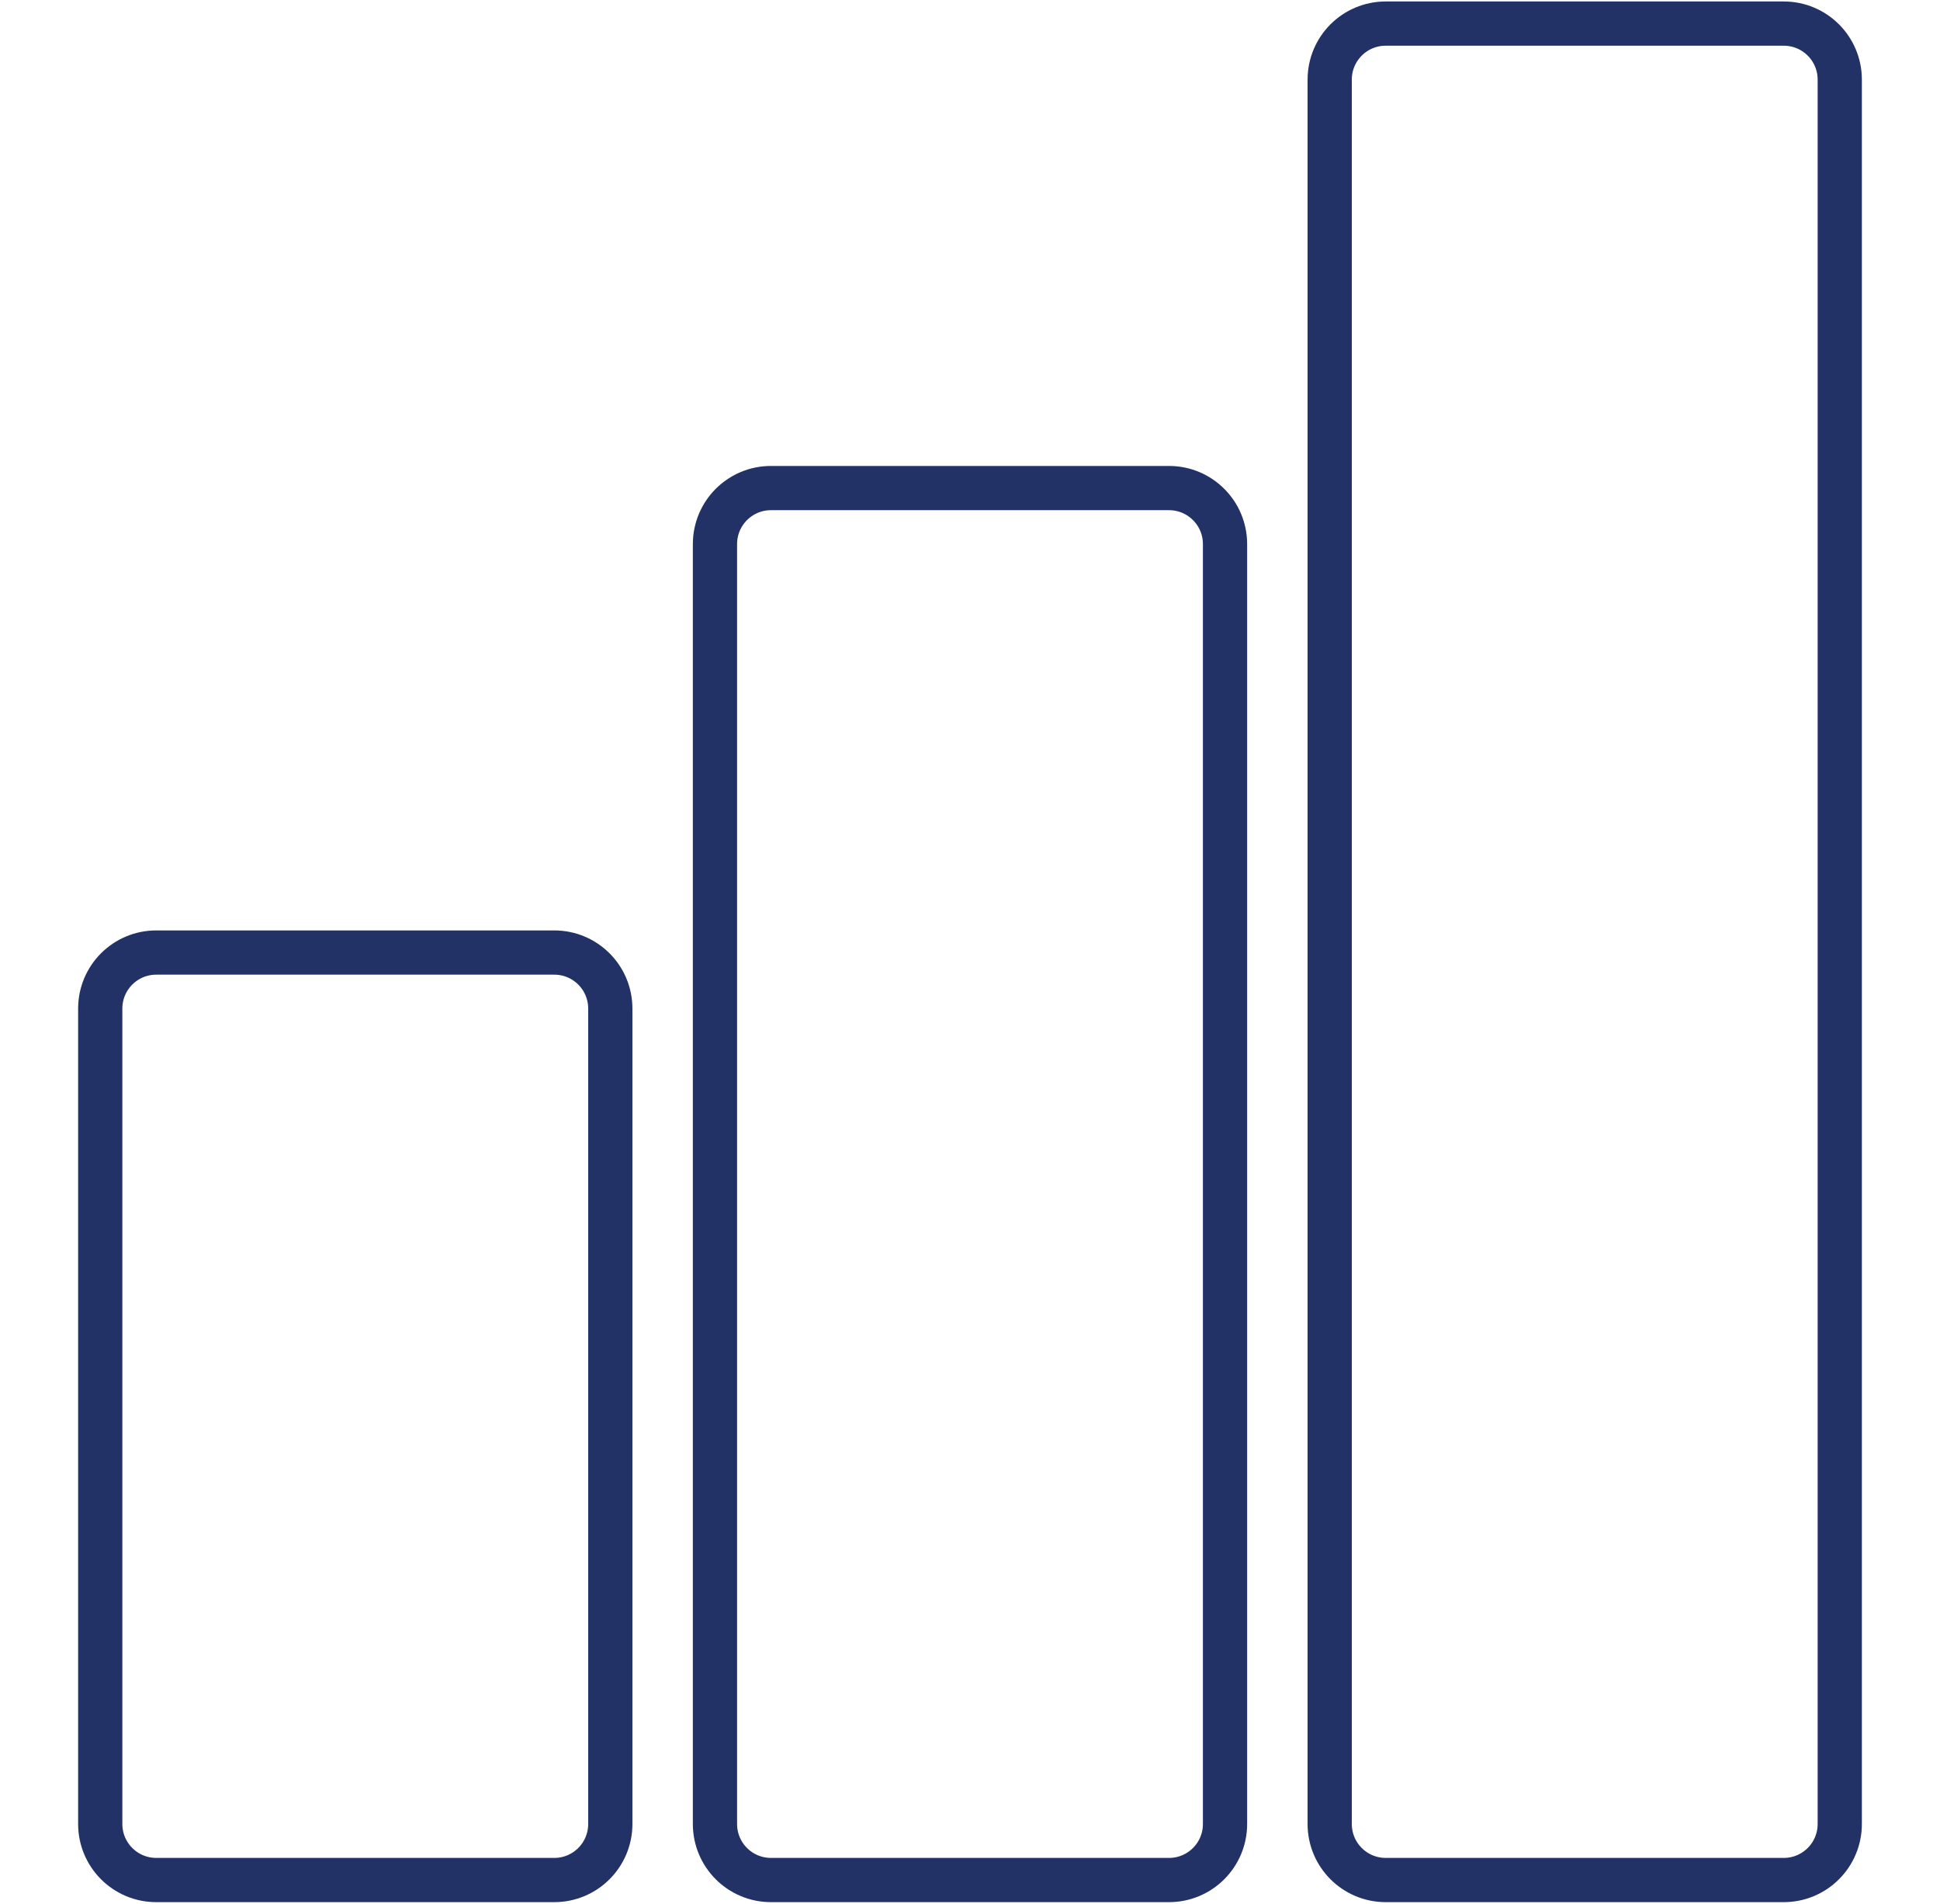
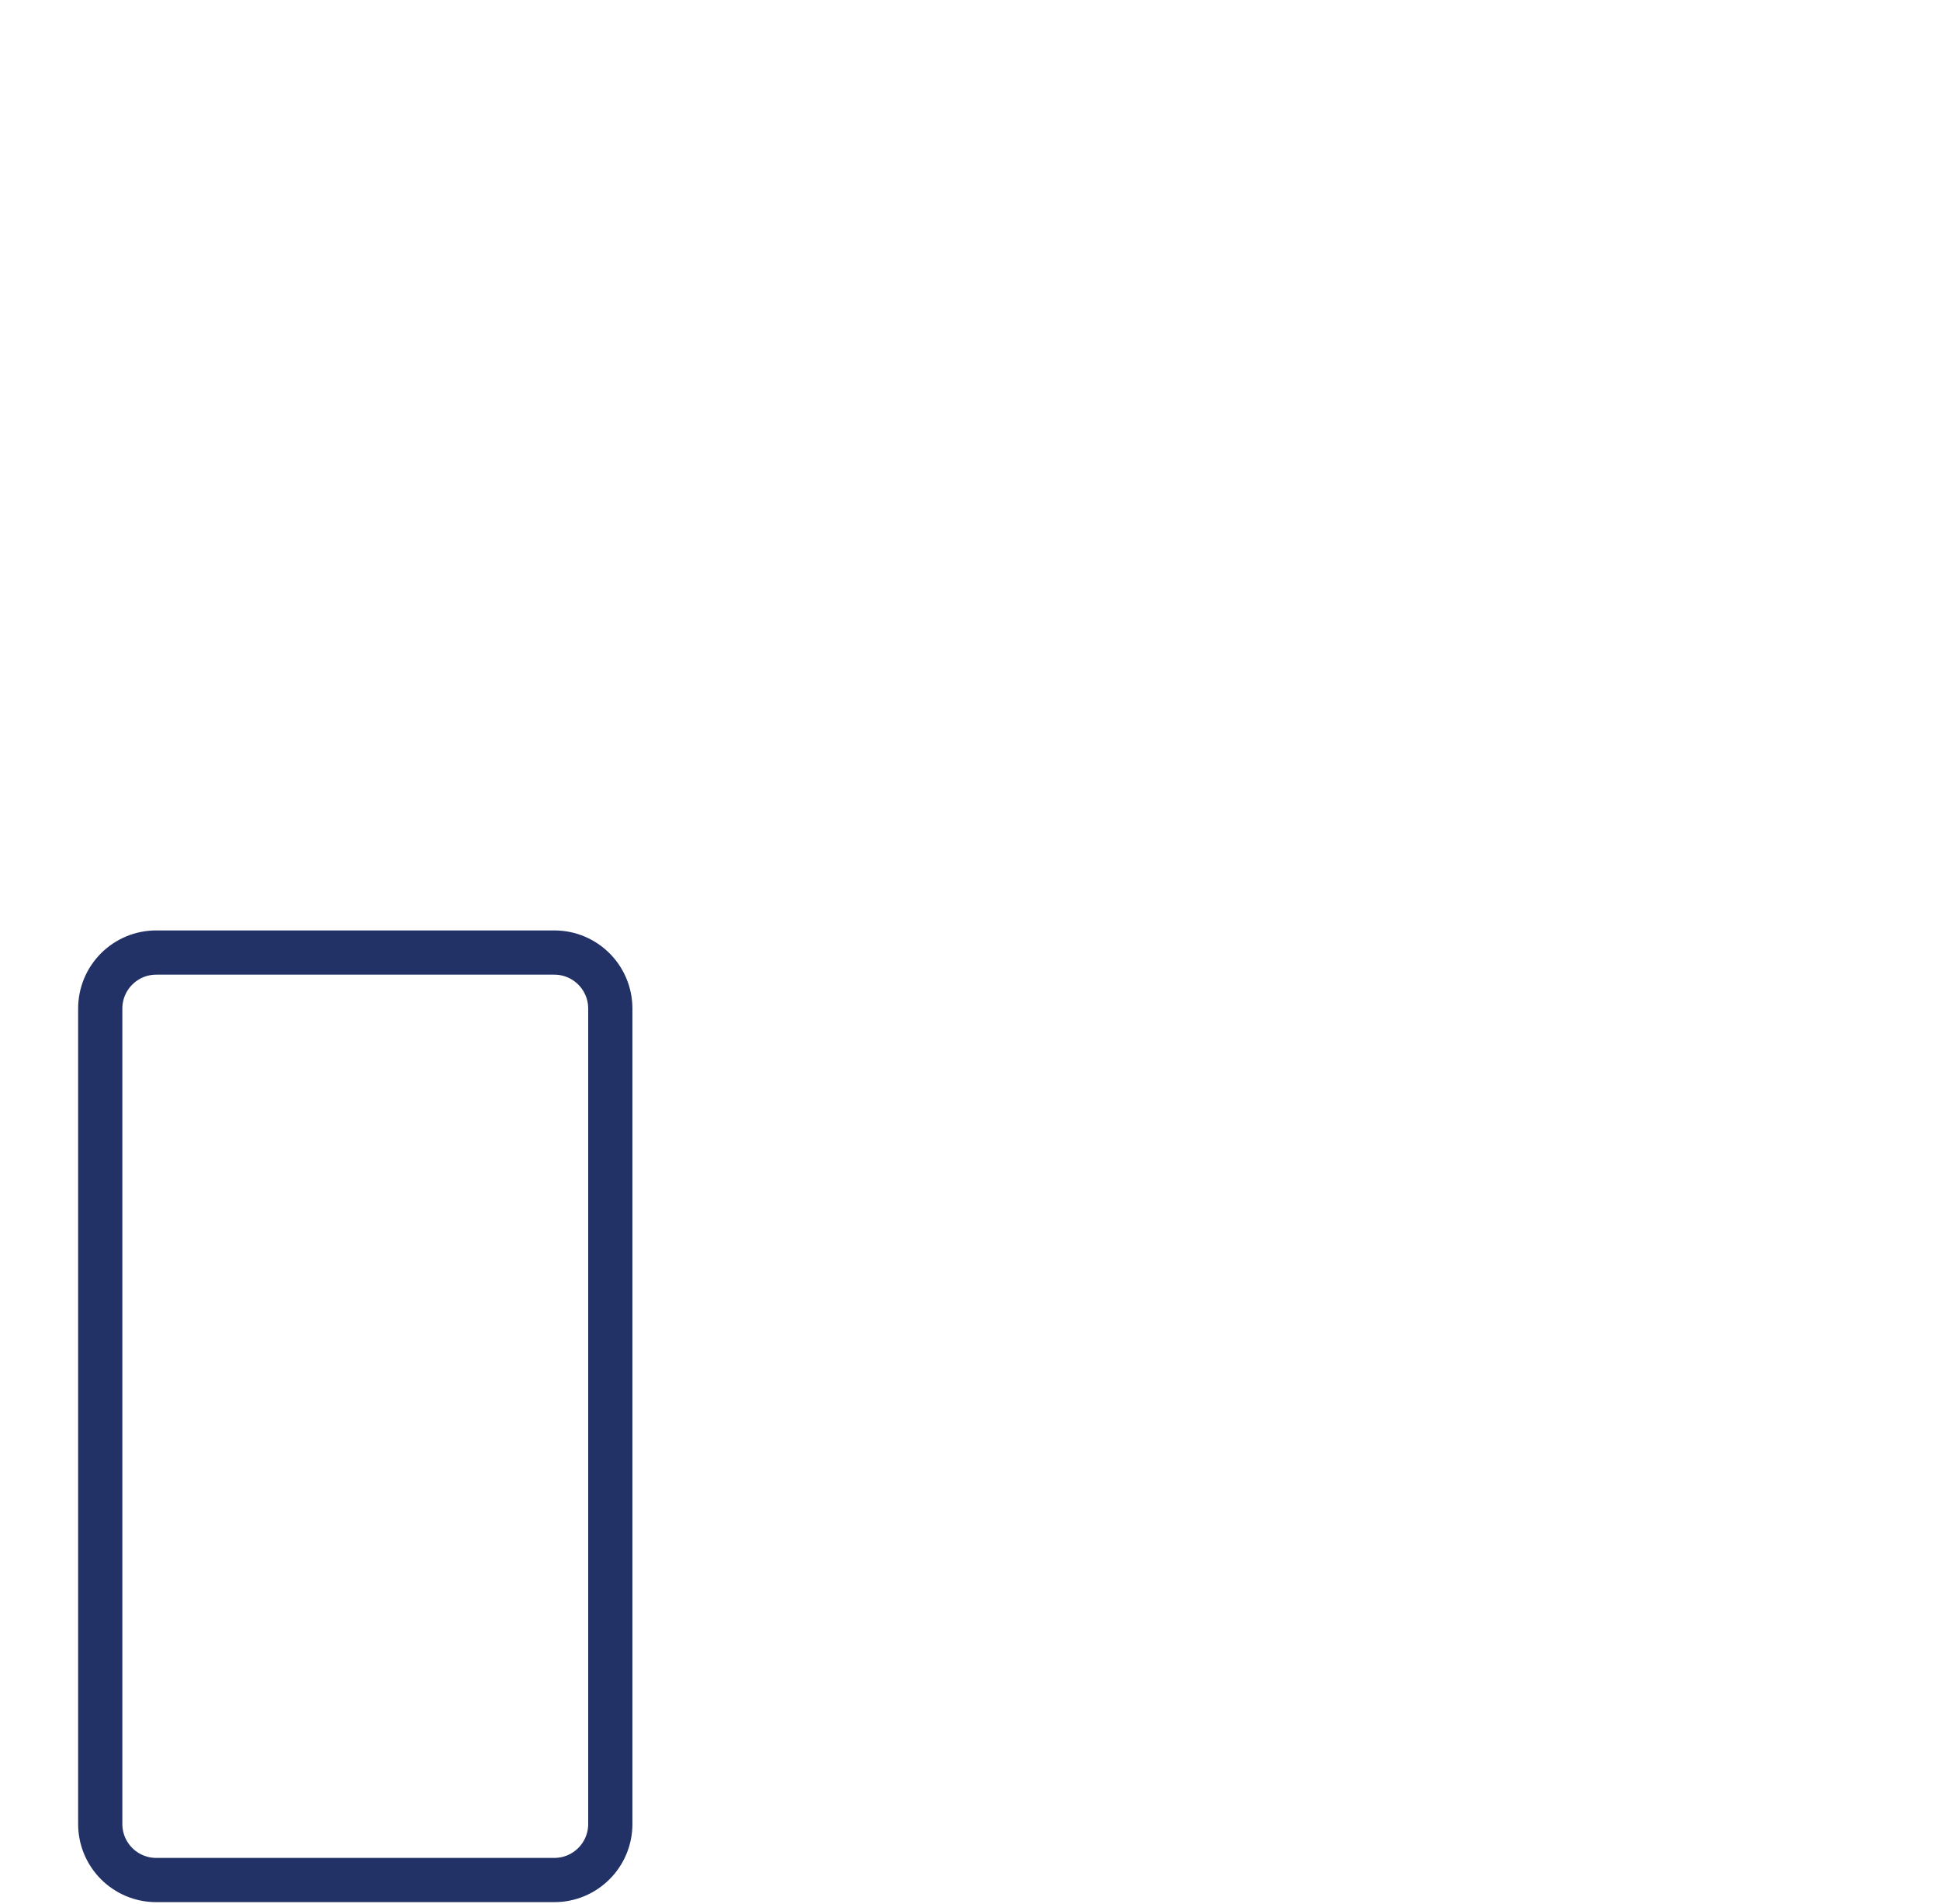
<svg xmlns="http://www.w3.org/2000/svg" version="1.1" id="Layer_1" x="0px" y="0px" viewBox="0 0 131.6 129.1" style="enable-background:new 0 0 131.6 129.1;" xml:space="preserve">
  <style type="text/css">
	.st0{fill:none;stroke:#223166;stroke-width:3;stroke-miterlimit:10;}
</style>
  <g>
    <path class="st0" d="M37.6,127.5h-27c-2.1,0-3.8-1.7-3.8-3.8V68.4c0-2.1,1.7-3.8,3.8-3.8h27c2.1,0,3.8,1.7,3.8,3.8v55.3   C41.4,125.8,39.7,127.5,37.6,127.5z" />
-     <path class="st0" d="M121,127.5H94c-2.1,0-3.8-1.7-3.8-3.8V5.4c0-2.1,1.7-3.8,3.8-3.8h27c2.1,0,3.8,1.7,3.8,3.8v118.3   C124.8,125.8,123.1,127.5,121,127.5z" />
-     <path class="st0" d="M79.3,127.5h-27c-2.1,0-3.8-1.7-3.8-3.8V36.9c0-2.1,1.7-3.8,3.8-3.8h27c2.1,0,3.8,1.7,3.8,3.8v86.8   C83.1,125.8,81.4,127.5,79.3,127.5z" />
  </g>
</svg>